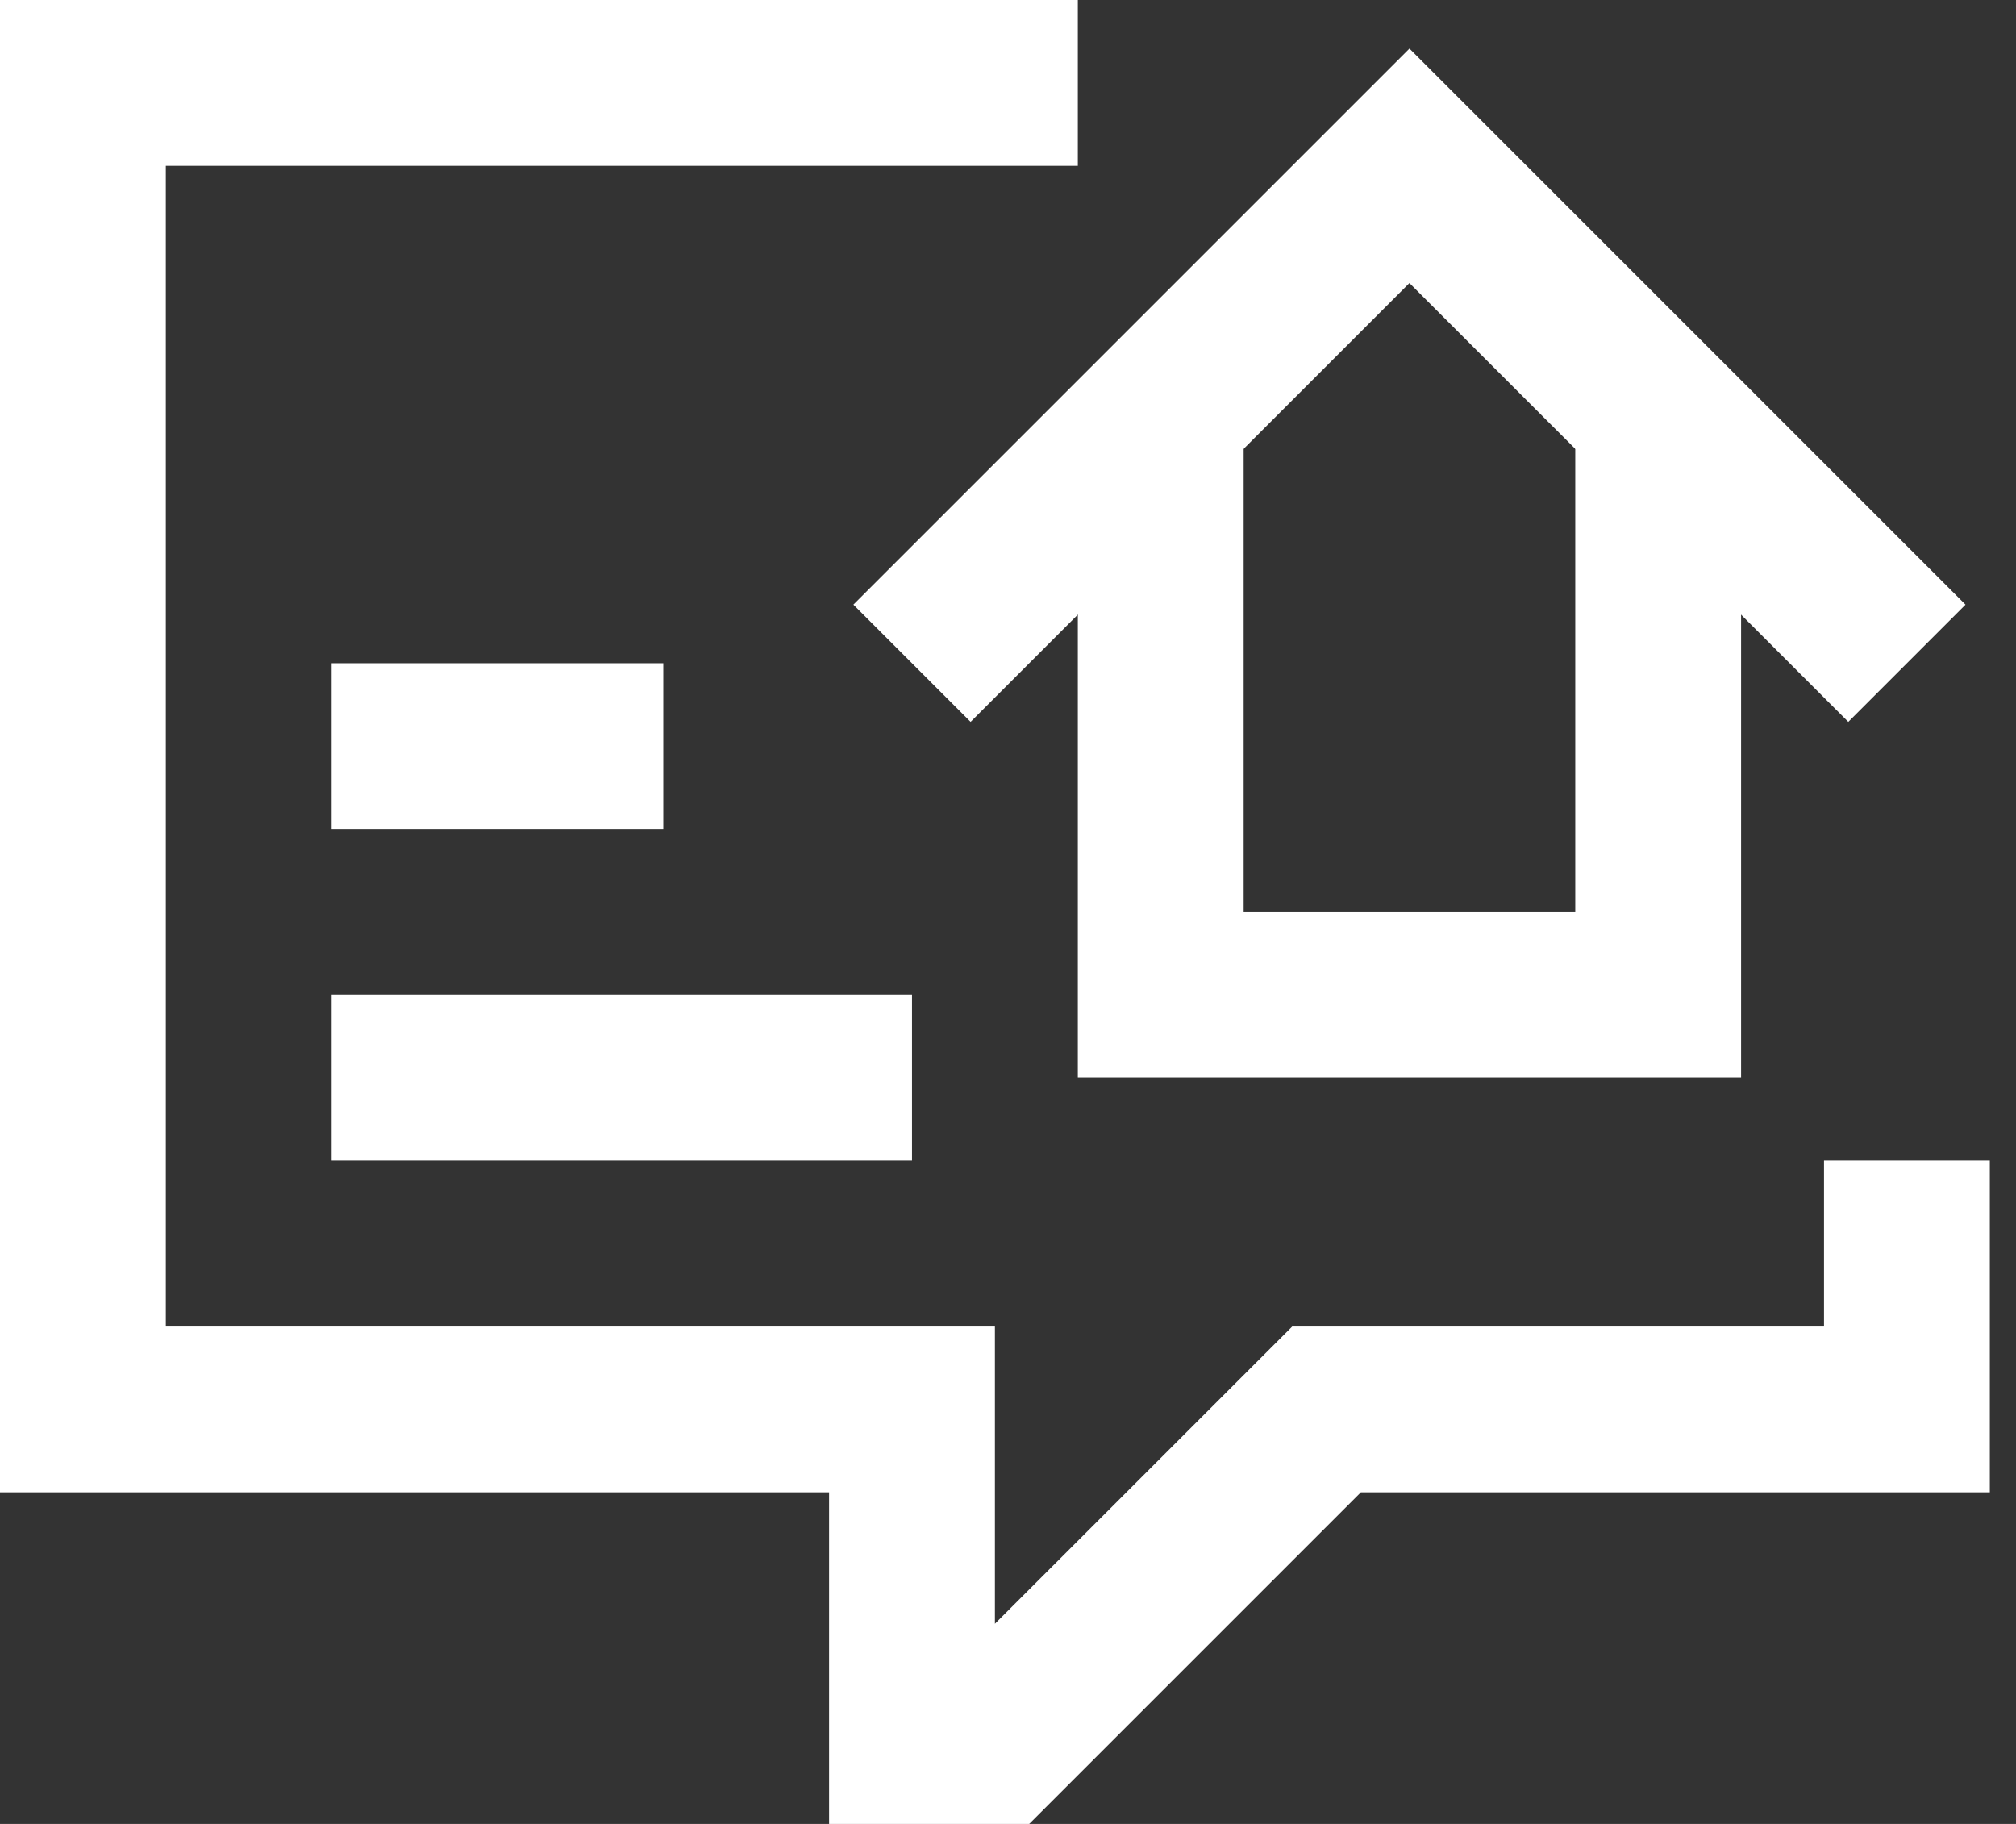
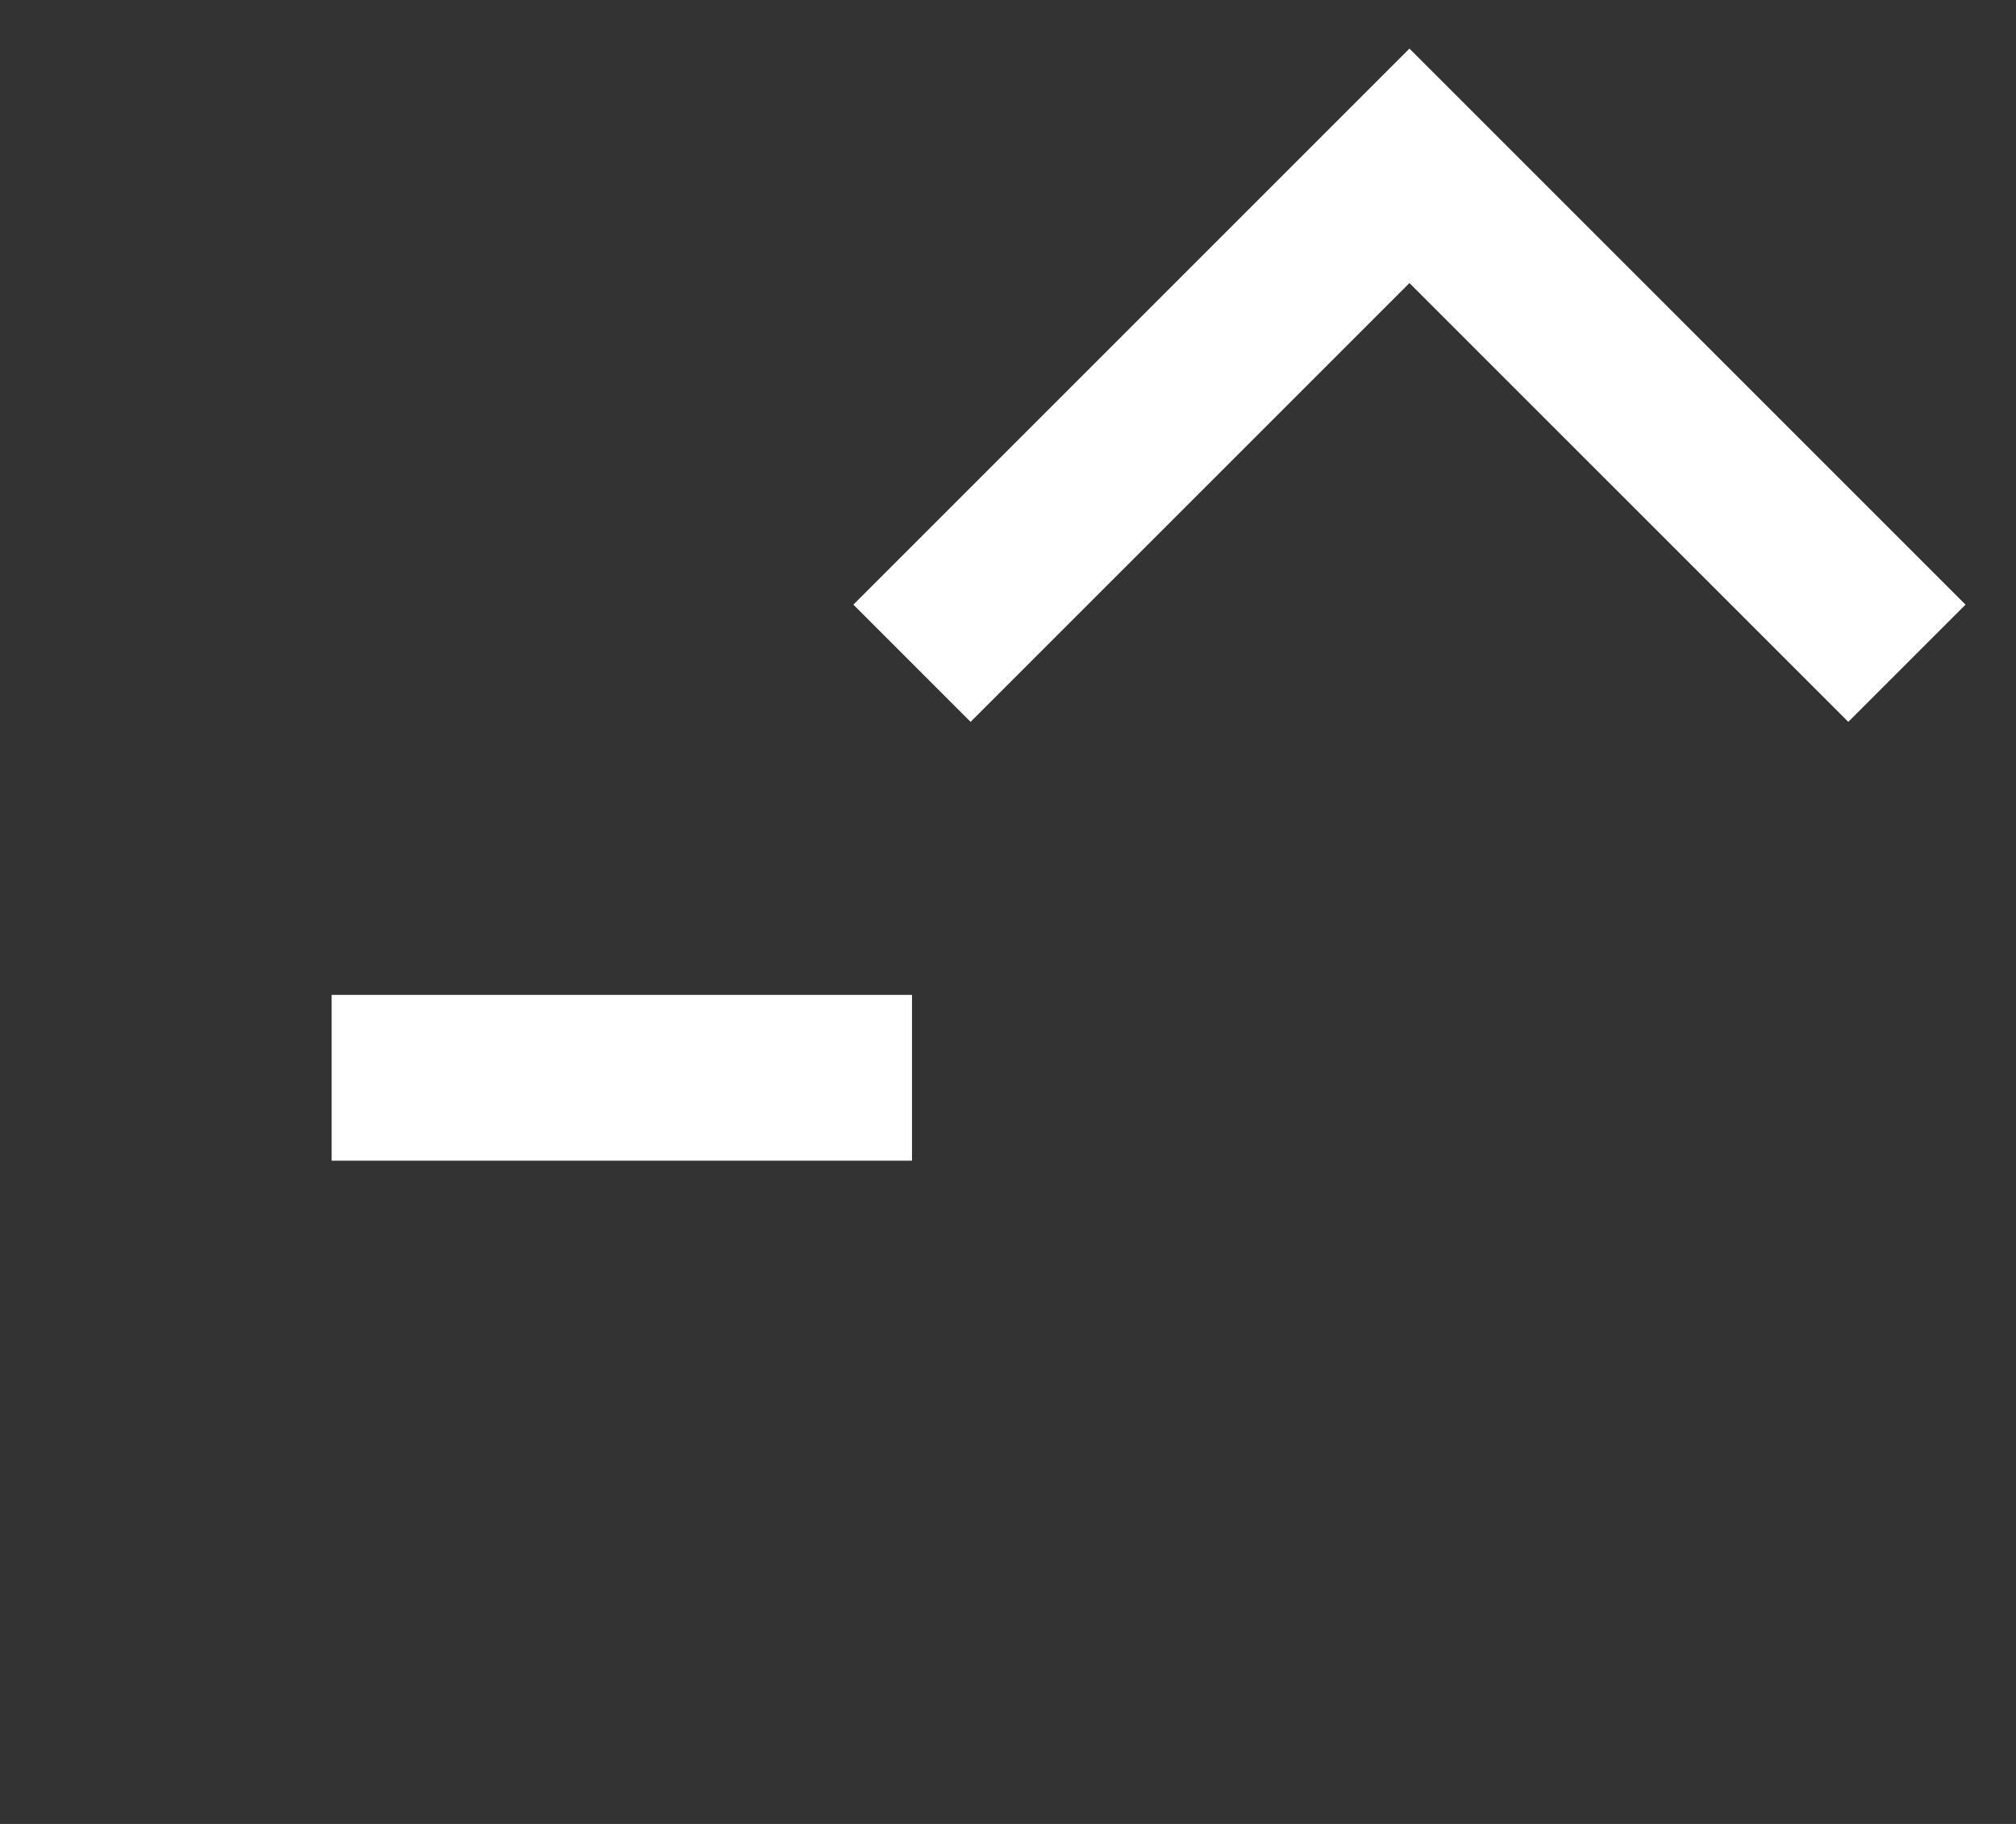
<svg xmlns="http://www.w3.org/2000/svg" width="63" height="57" viewBox="0 0 63 57" fill="none">
  <rect x="0" y="0" width="63" height="57" fill="#333333" stroke="none" />
-   <path d="M32.163 57H25.909V46.636H0V0H33.682V5.182H5.182V41.455H31.091V50.745L40.382 41.455H57V36.273H62.182V46.636H42.527L32.163 57Z" fill="white" />
  <path d="M57.759 22.559L44.045 8.846L30.331 22.559L26.668 18.896L44.045 1.519L61.422 18.896L57.759 22.559Z" fill="white" />
-   <path d="M54.409 33.681H33.682V12.954H38.864V28.5H49.227V12.954H54.409V33.681Z" fill="white" />
  <path d="M28.5 31.091H10.364V36.273H28.5V31.091Z" fill="white" />
-   <path d="M20.727 20.727H10.364V25.909H20.727V20.727Z" fill="white" />
</svg>